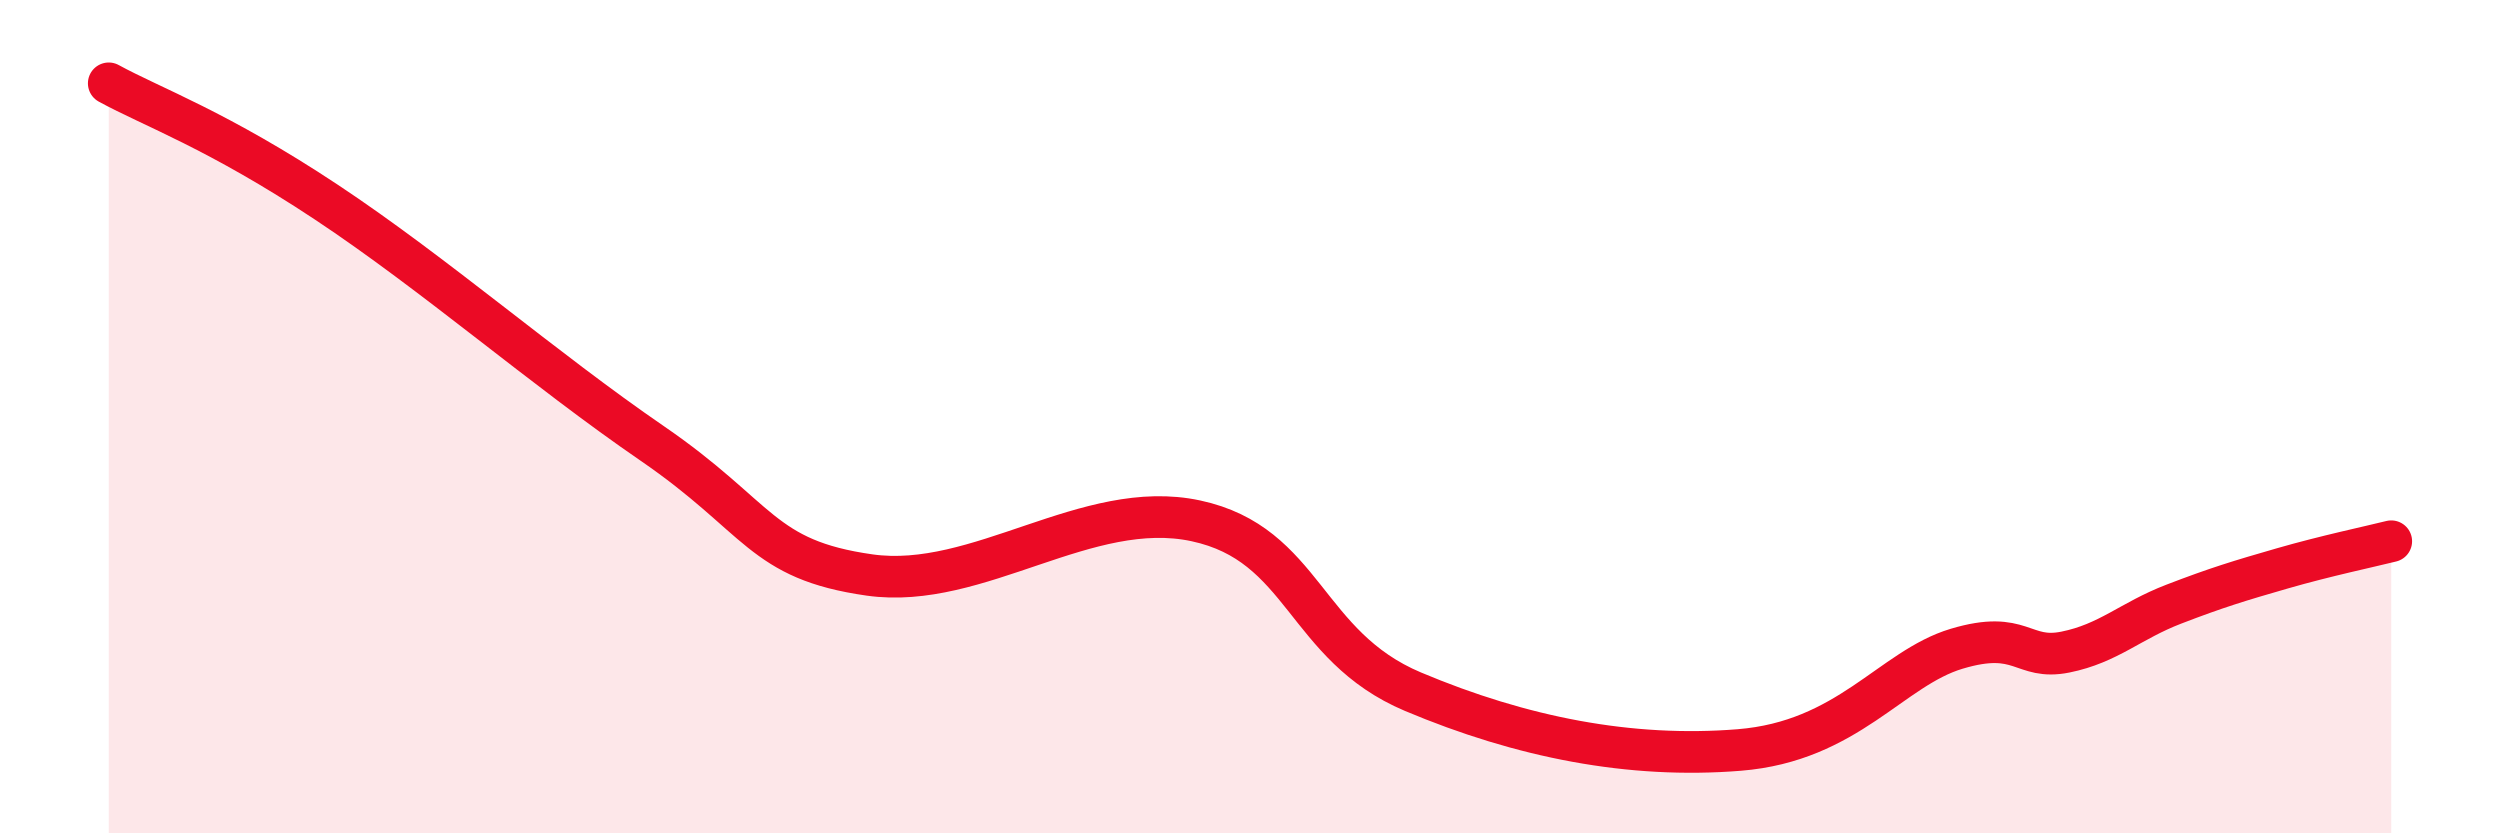
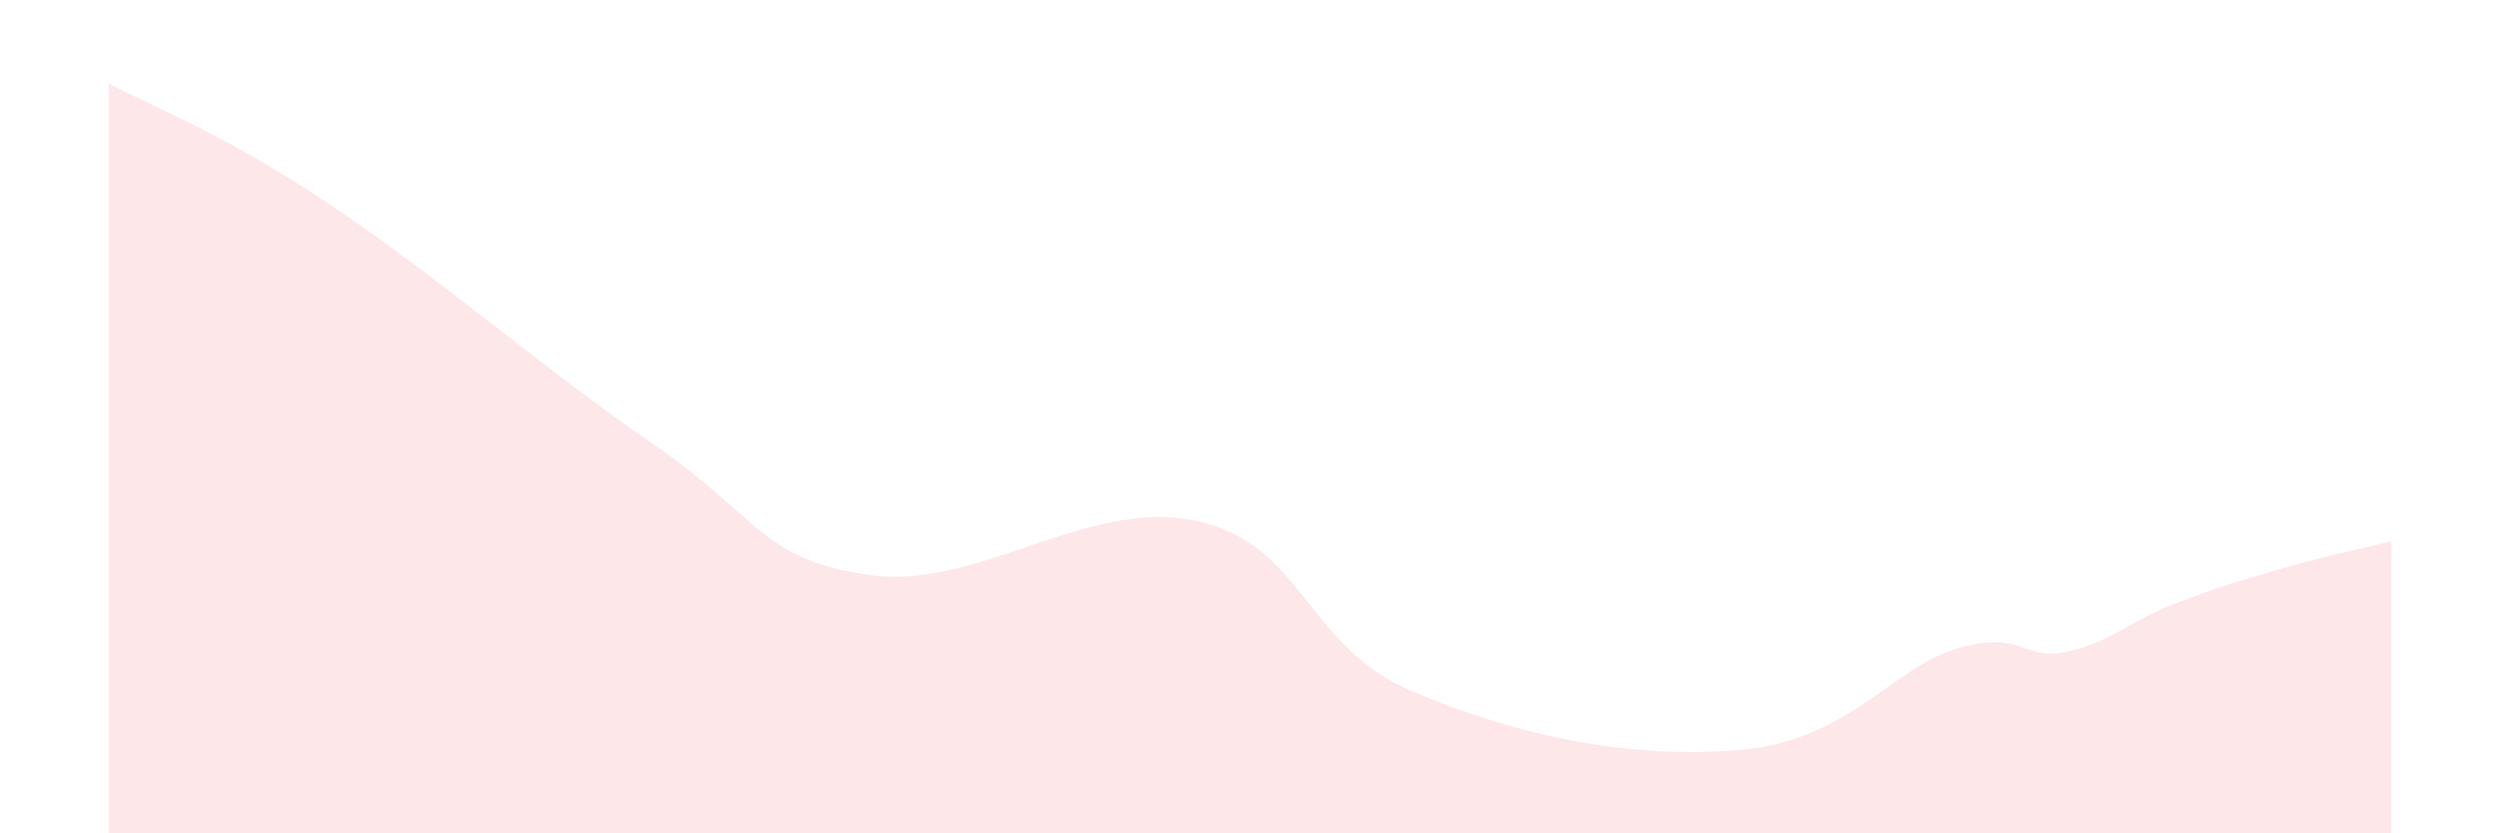
<svg xmlns="http://www.w3.org/2000/svg" width="60" height="20" viewBox="0 0 60 20">
  <path d="M 2.61,2 C 3.65,2.57 5.22,3.12 7.83,4.85 C 10.44,6.58 13.04,8.85 15.65,10.64 C 18.26,12.43 18.26,13.43 20.87,13.8 C 23.48,14.17 26.09,11.94 28.7,12.5 C 31.31,13.06 31.3,15.5 33.91,16.6 C 36.52,17.7 39.13,18.21 41.74,18 C 44.35,17.79 45.39,16.04 46.96,15.57 C 48.53,15.1 48.53,15.86 49.57,15.65 C 50.61,15.44 51.13,14.9 52.17,14.5 C 53.21,14.1 53.74,13.94 54.78,13.64 C 55.82,13.34 56.87,13.12 57.39,12.99L57.39 20L2.61 20Z" fill="#EB0A25" opacity="0.1" stroke-linecap="round" stroke-linejoin="round" />
-   <path d="M 2.61,2 C 3.65,2.57 5.22,3.12 7.83,4.85 C 10.44,6.58 13.04,8.85 15.65,10.64 C 18.26,12.43 18.26,13.43 20.87,13.8 C 23.48,14.17 26.09,11.94 28.7,12.5 C 31.31,13.06 31.3,15.5 33.91,16.6 C 36.52,17.7 39.13,18.21 41.74,18 C 44.35,17.79 45.39,16.04 46.96,15.57 C 48.53,15.1 48.53,15.86 49.57,15.65 C 50.61,15.44 51.13,14.9 52.17,14.5 C 53.21,14.1 53.74,13.94 54.78,13.64 C 55.82,13.34 56.87,13.12 57.39,12.99" stroke="#EB0A25" stroke-width="1" fill="none" stroke-linecap="round" stroke-linejoin="round" />
</svg>